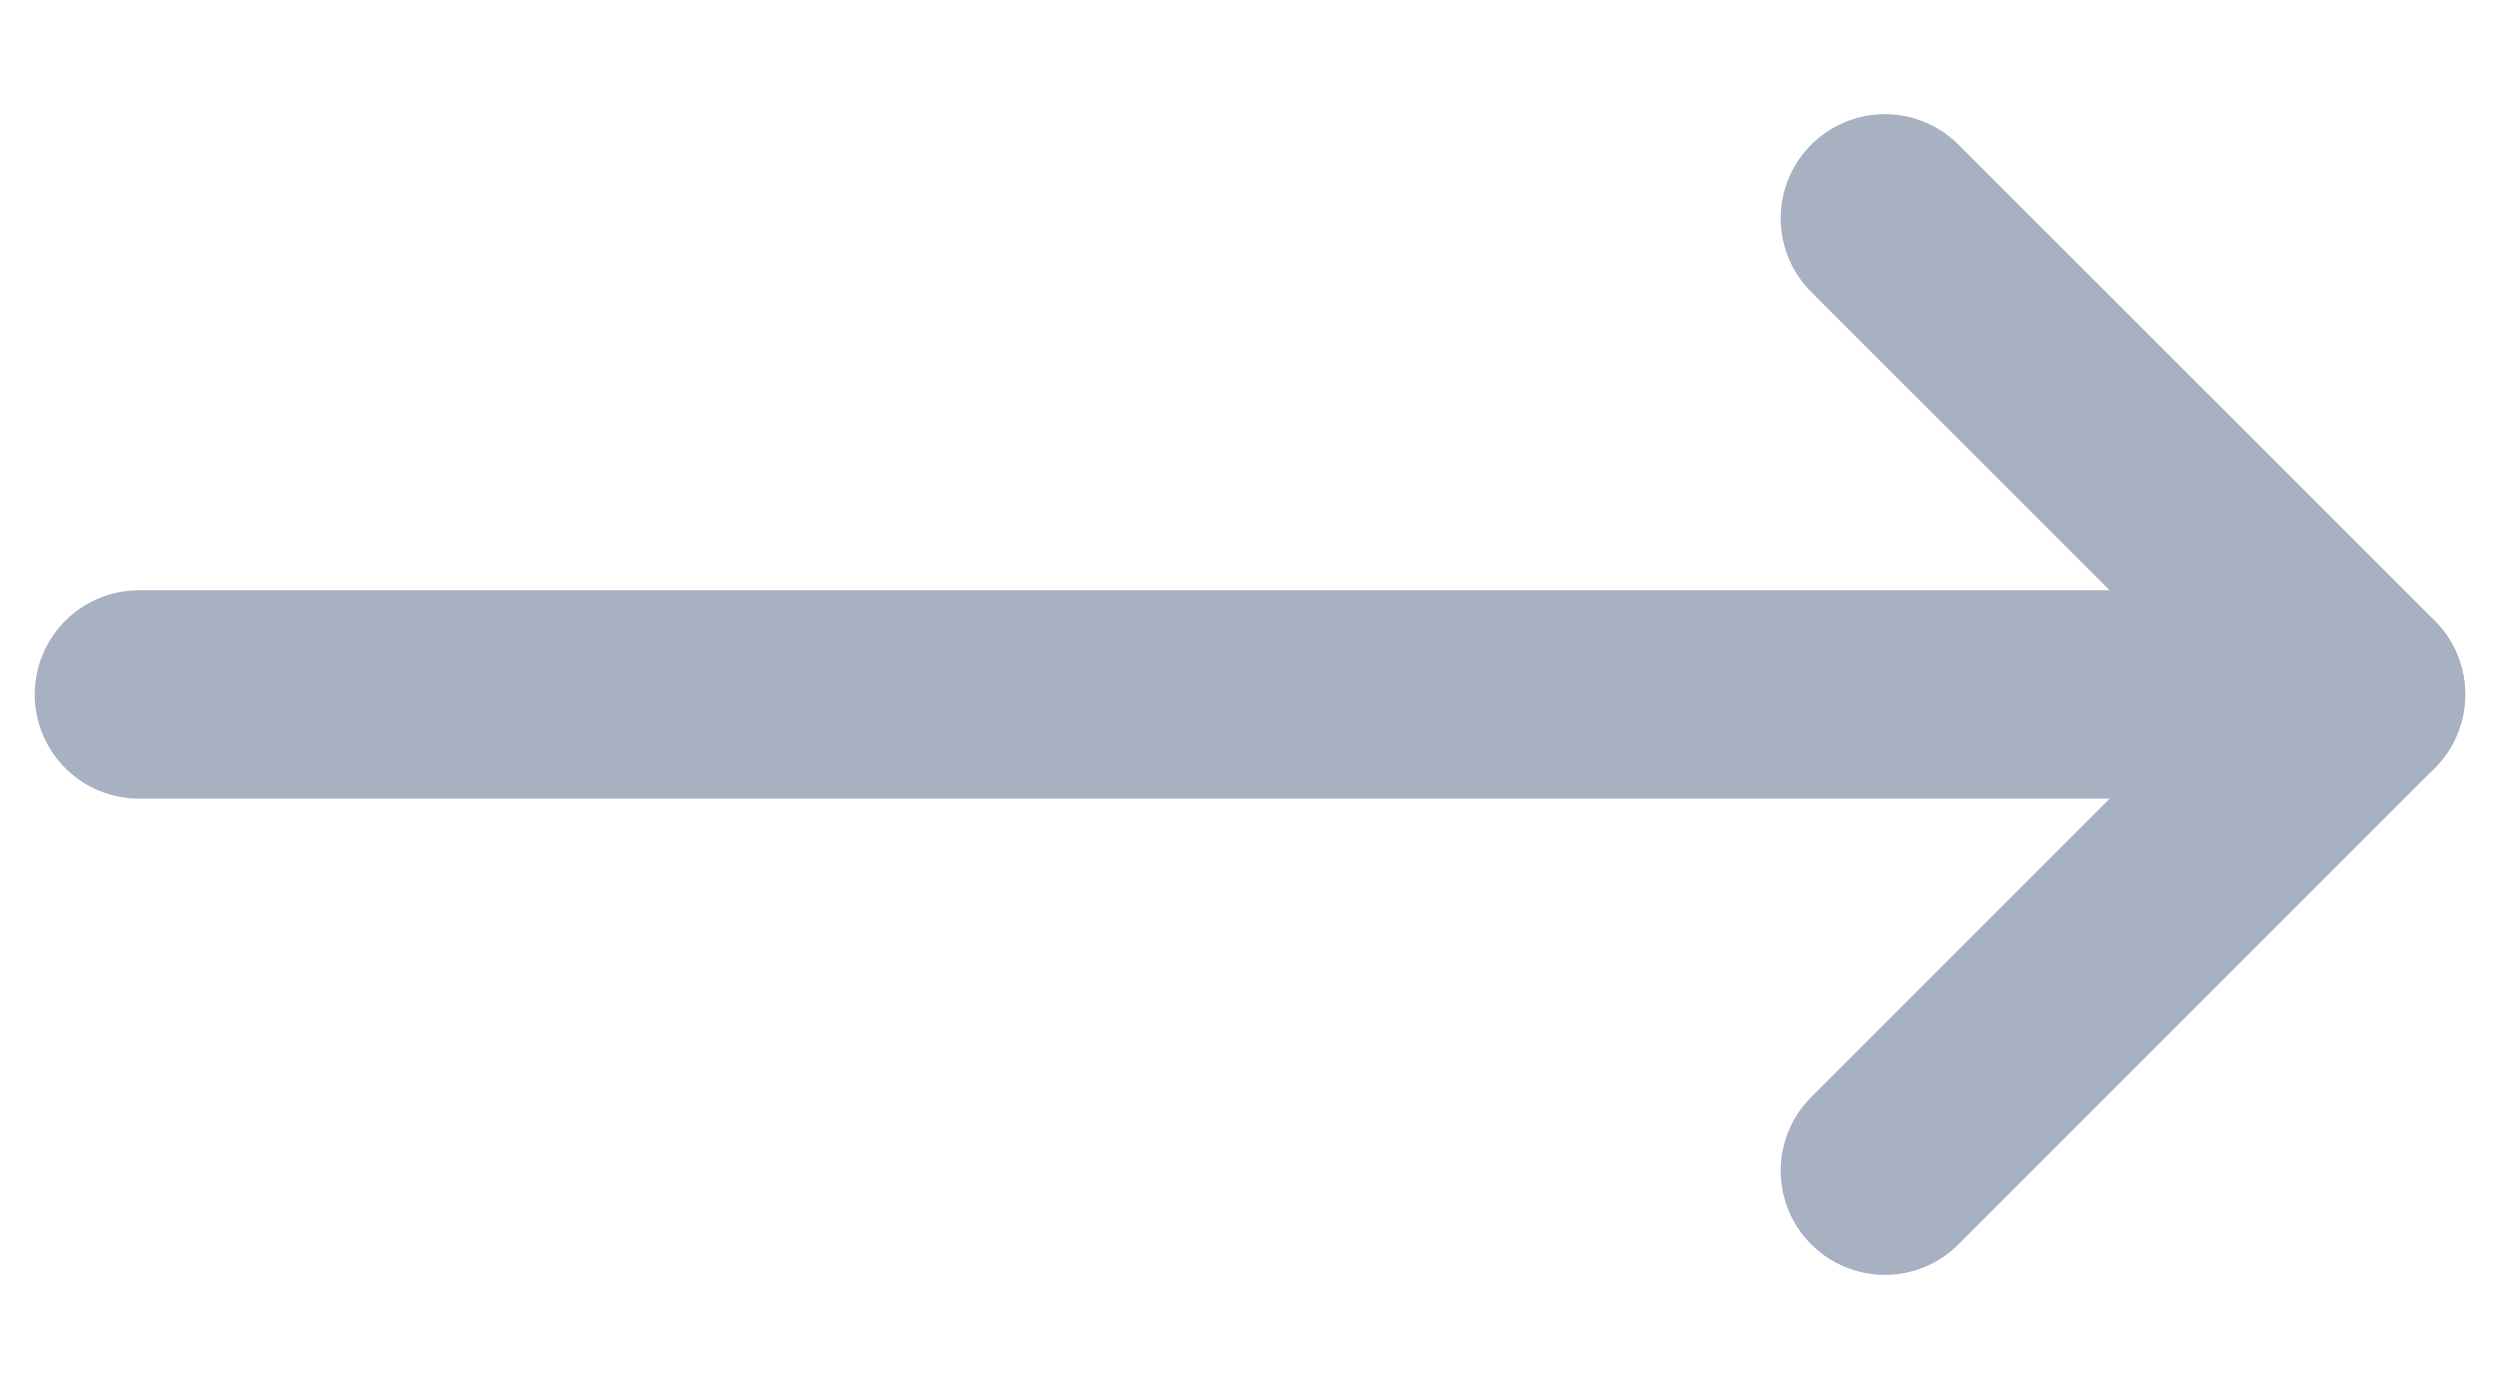
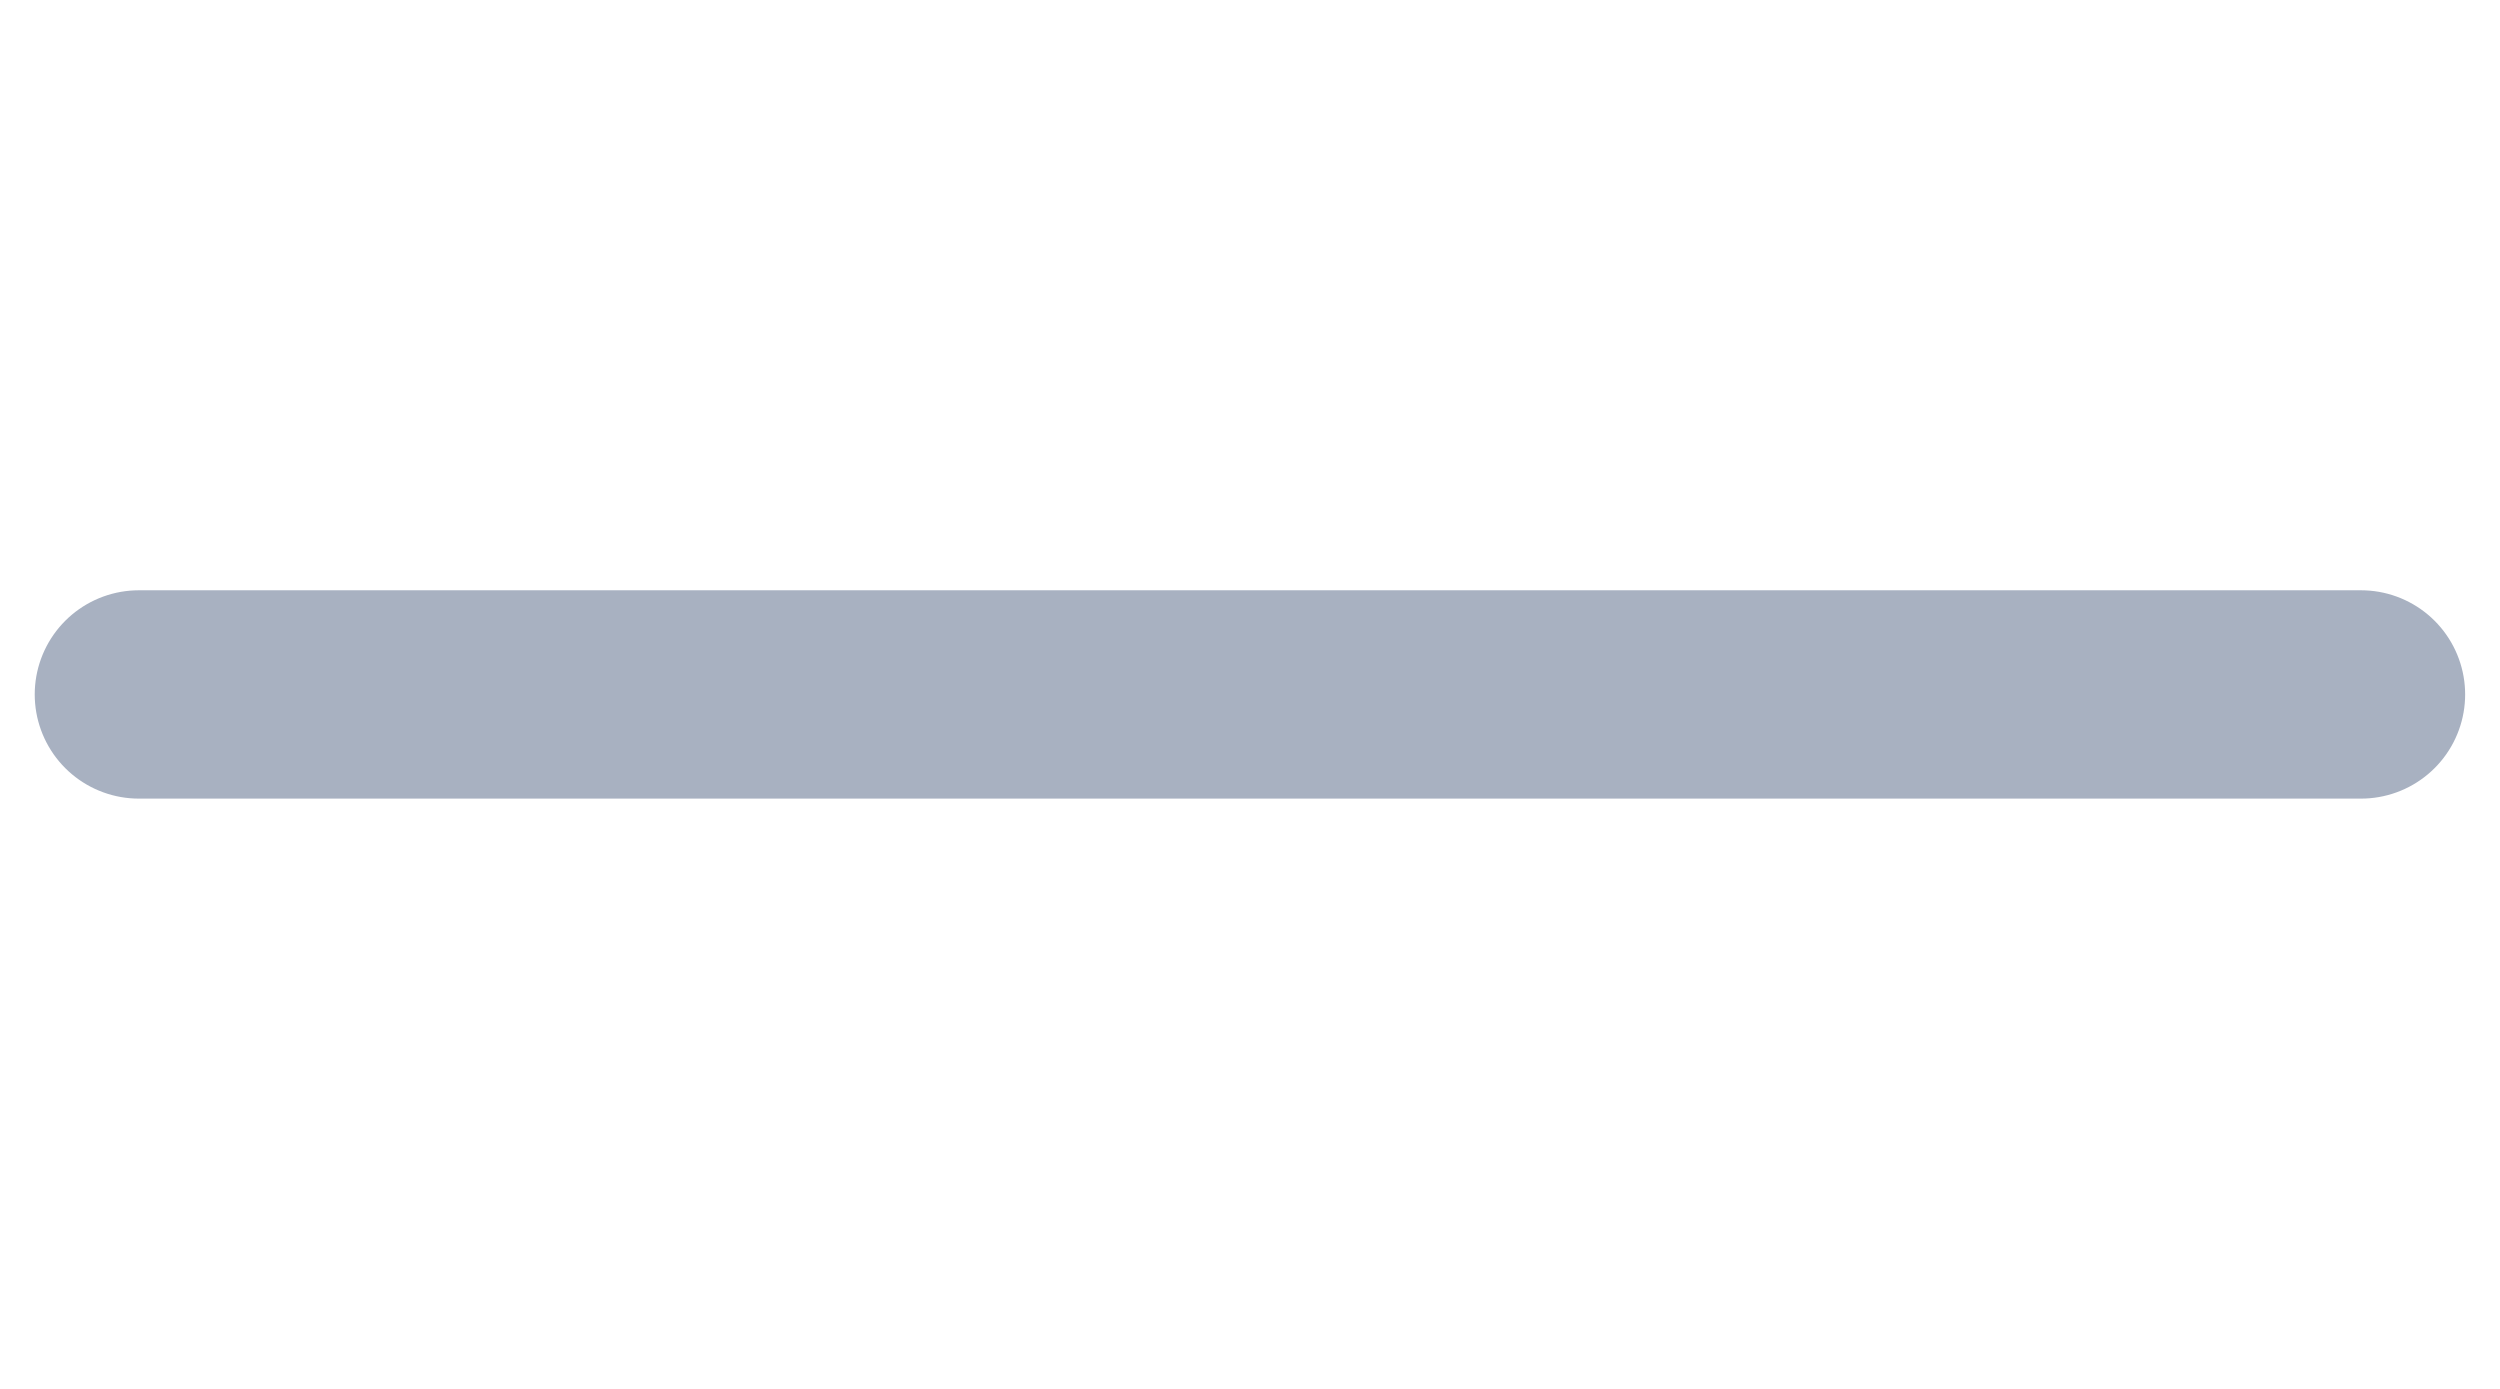
<svg xmlns="http://www.w3.org/2000/svg" width="18" height="10" viewBox="0 0 18 10" fill="none">
  <path d="M1 5H16.999" stroke="#A8B1C1" stroke-width="1.5" stroke-linecap="round" stroke-linejoin="round" />
-   <path d="M13.571 1.572L17 5L13.571 8.429" stroke="#A8B1C1" stroke-width="1.5" stroke-linecap="round" stroke-linejoin="round" />
</svg>